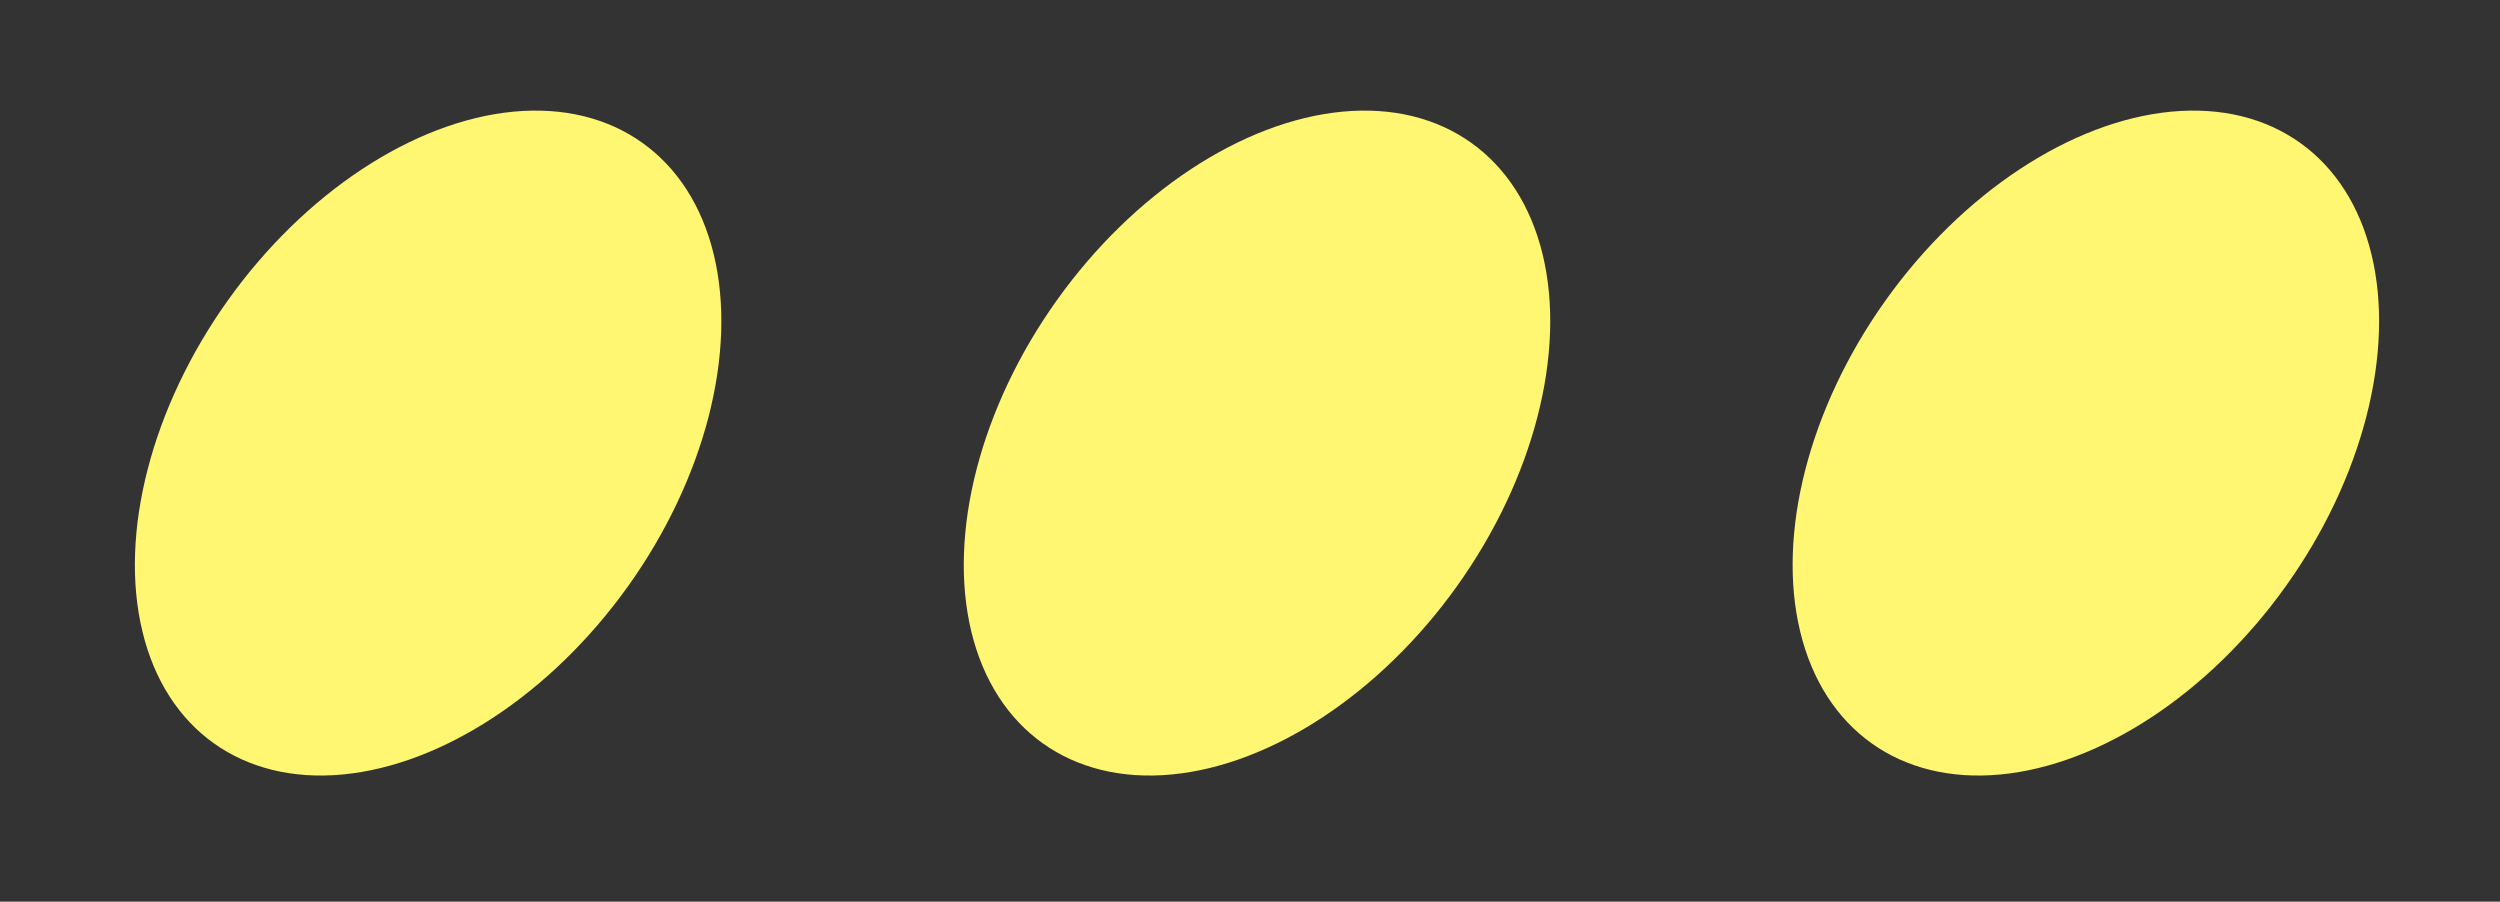
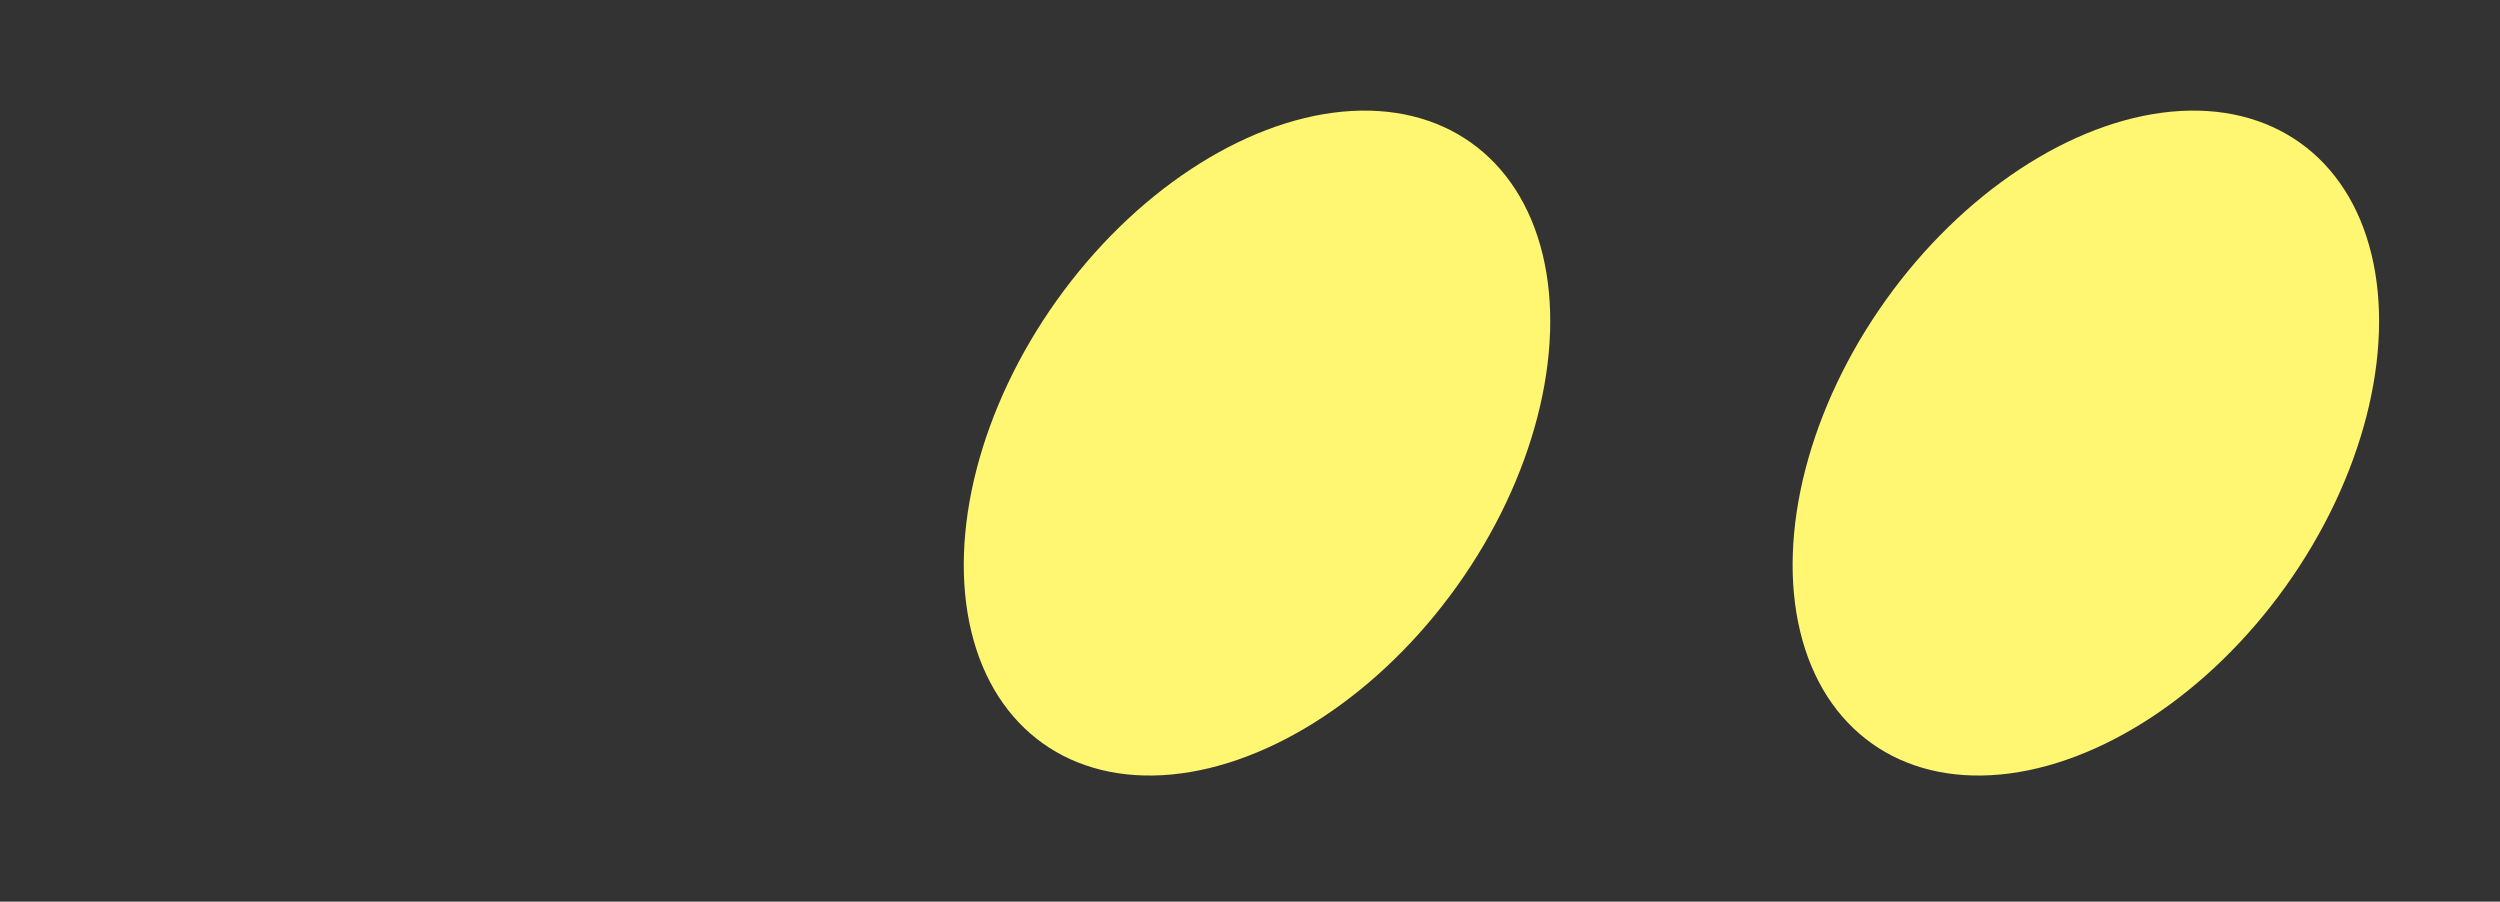
<svg xmlns="http://www.w3.org/2000/svg" width="61" height="22" viewBox="0 0 61 22" fill="none">
  <rect x="0" y="0" width="61" height="22" fill="#333333" stroke="none" />
-   <ellipse cx="10.446" cy="10.811" rx="6" ry="9" transform="rotate(35.521 10.446 10.811)" fill="#FFF672" />
  <ellipse cx="30.671" cy="10.811" rx="6" ry="9" transform="rotate(35.521 30.671 10.811)" fill="#FFF672" />
  <ellipse cx="50.895" cy="10.811" rx="6" ry="9" transform="rotate(35.521 50.895 10.811)" fill="#FFF672" />
</svg>